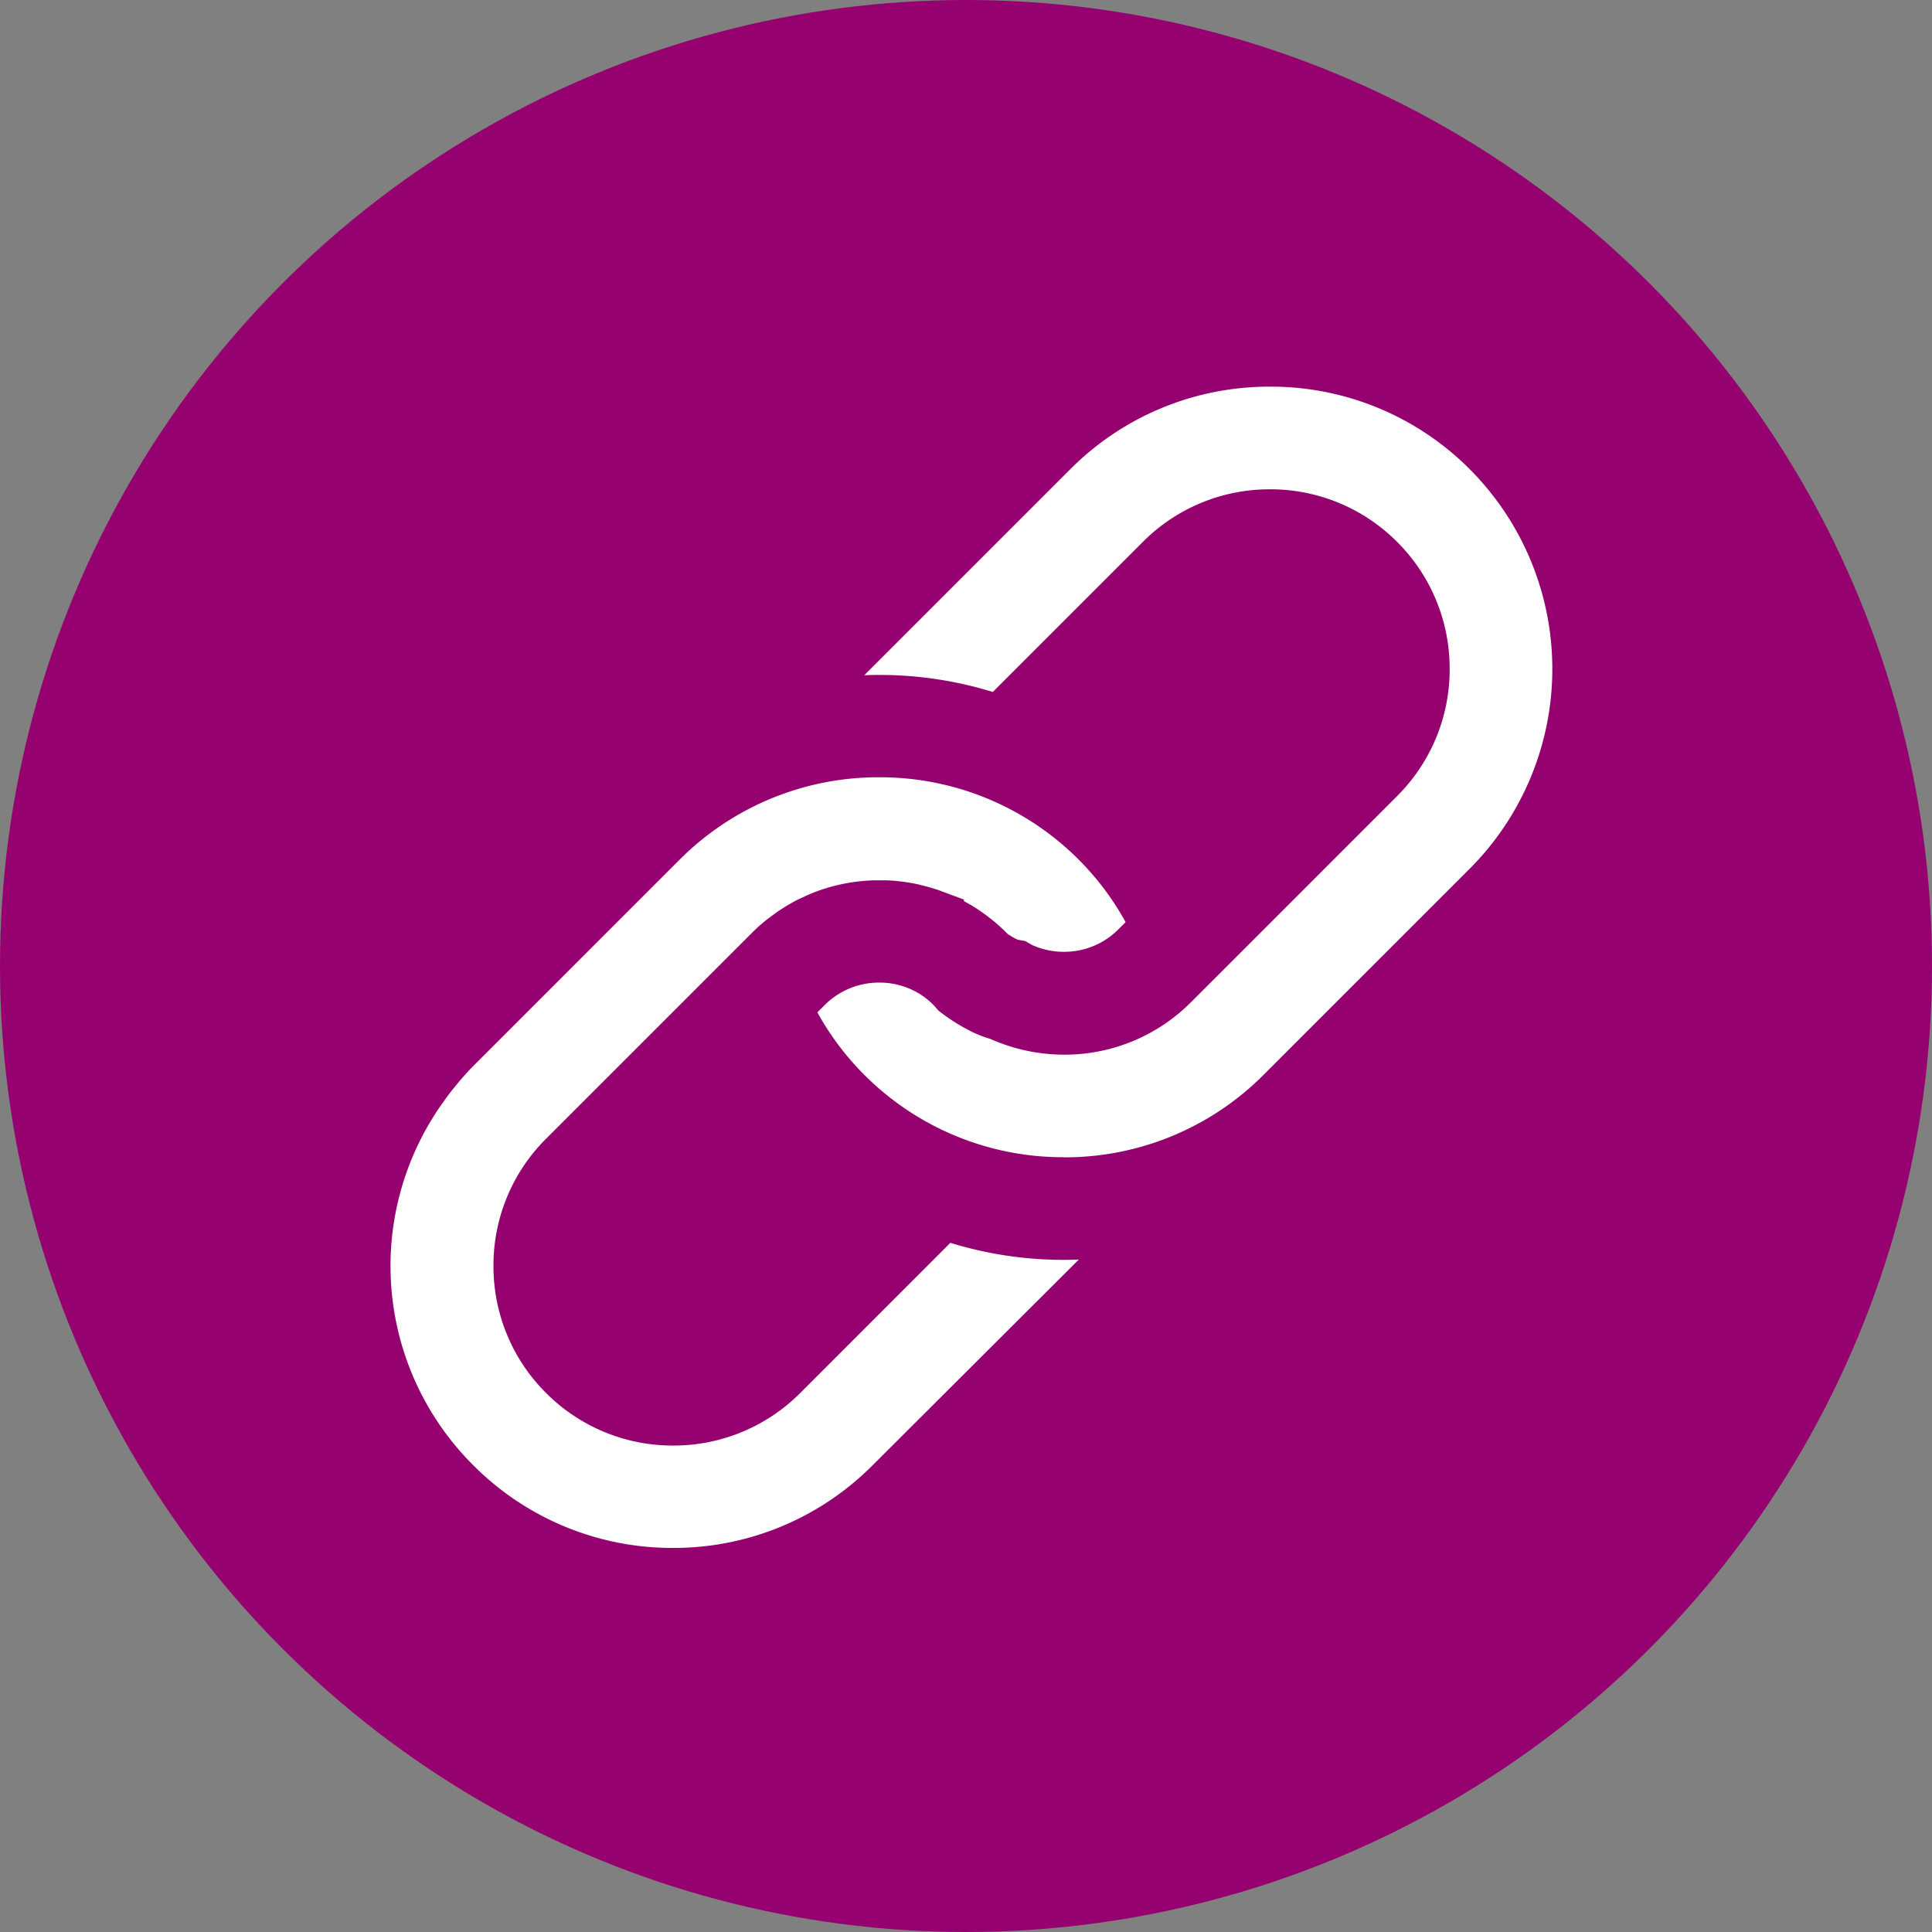
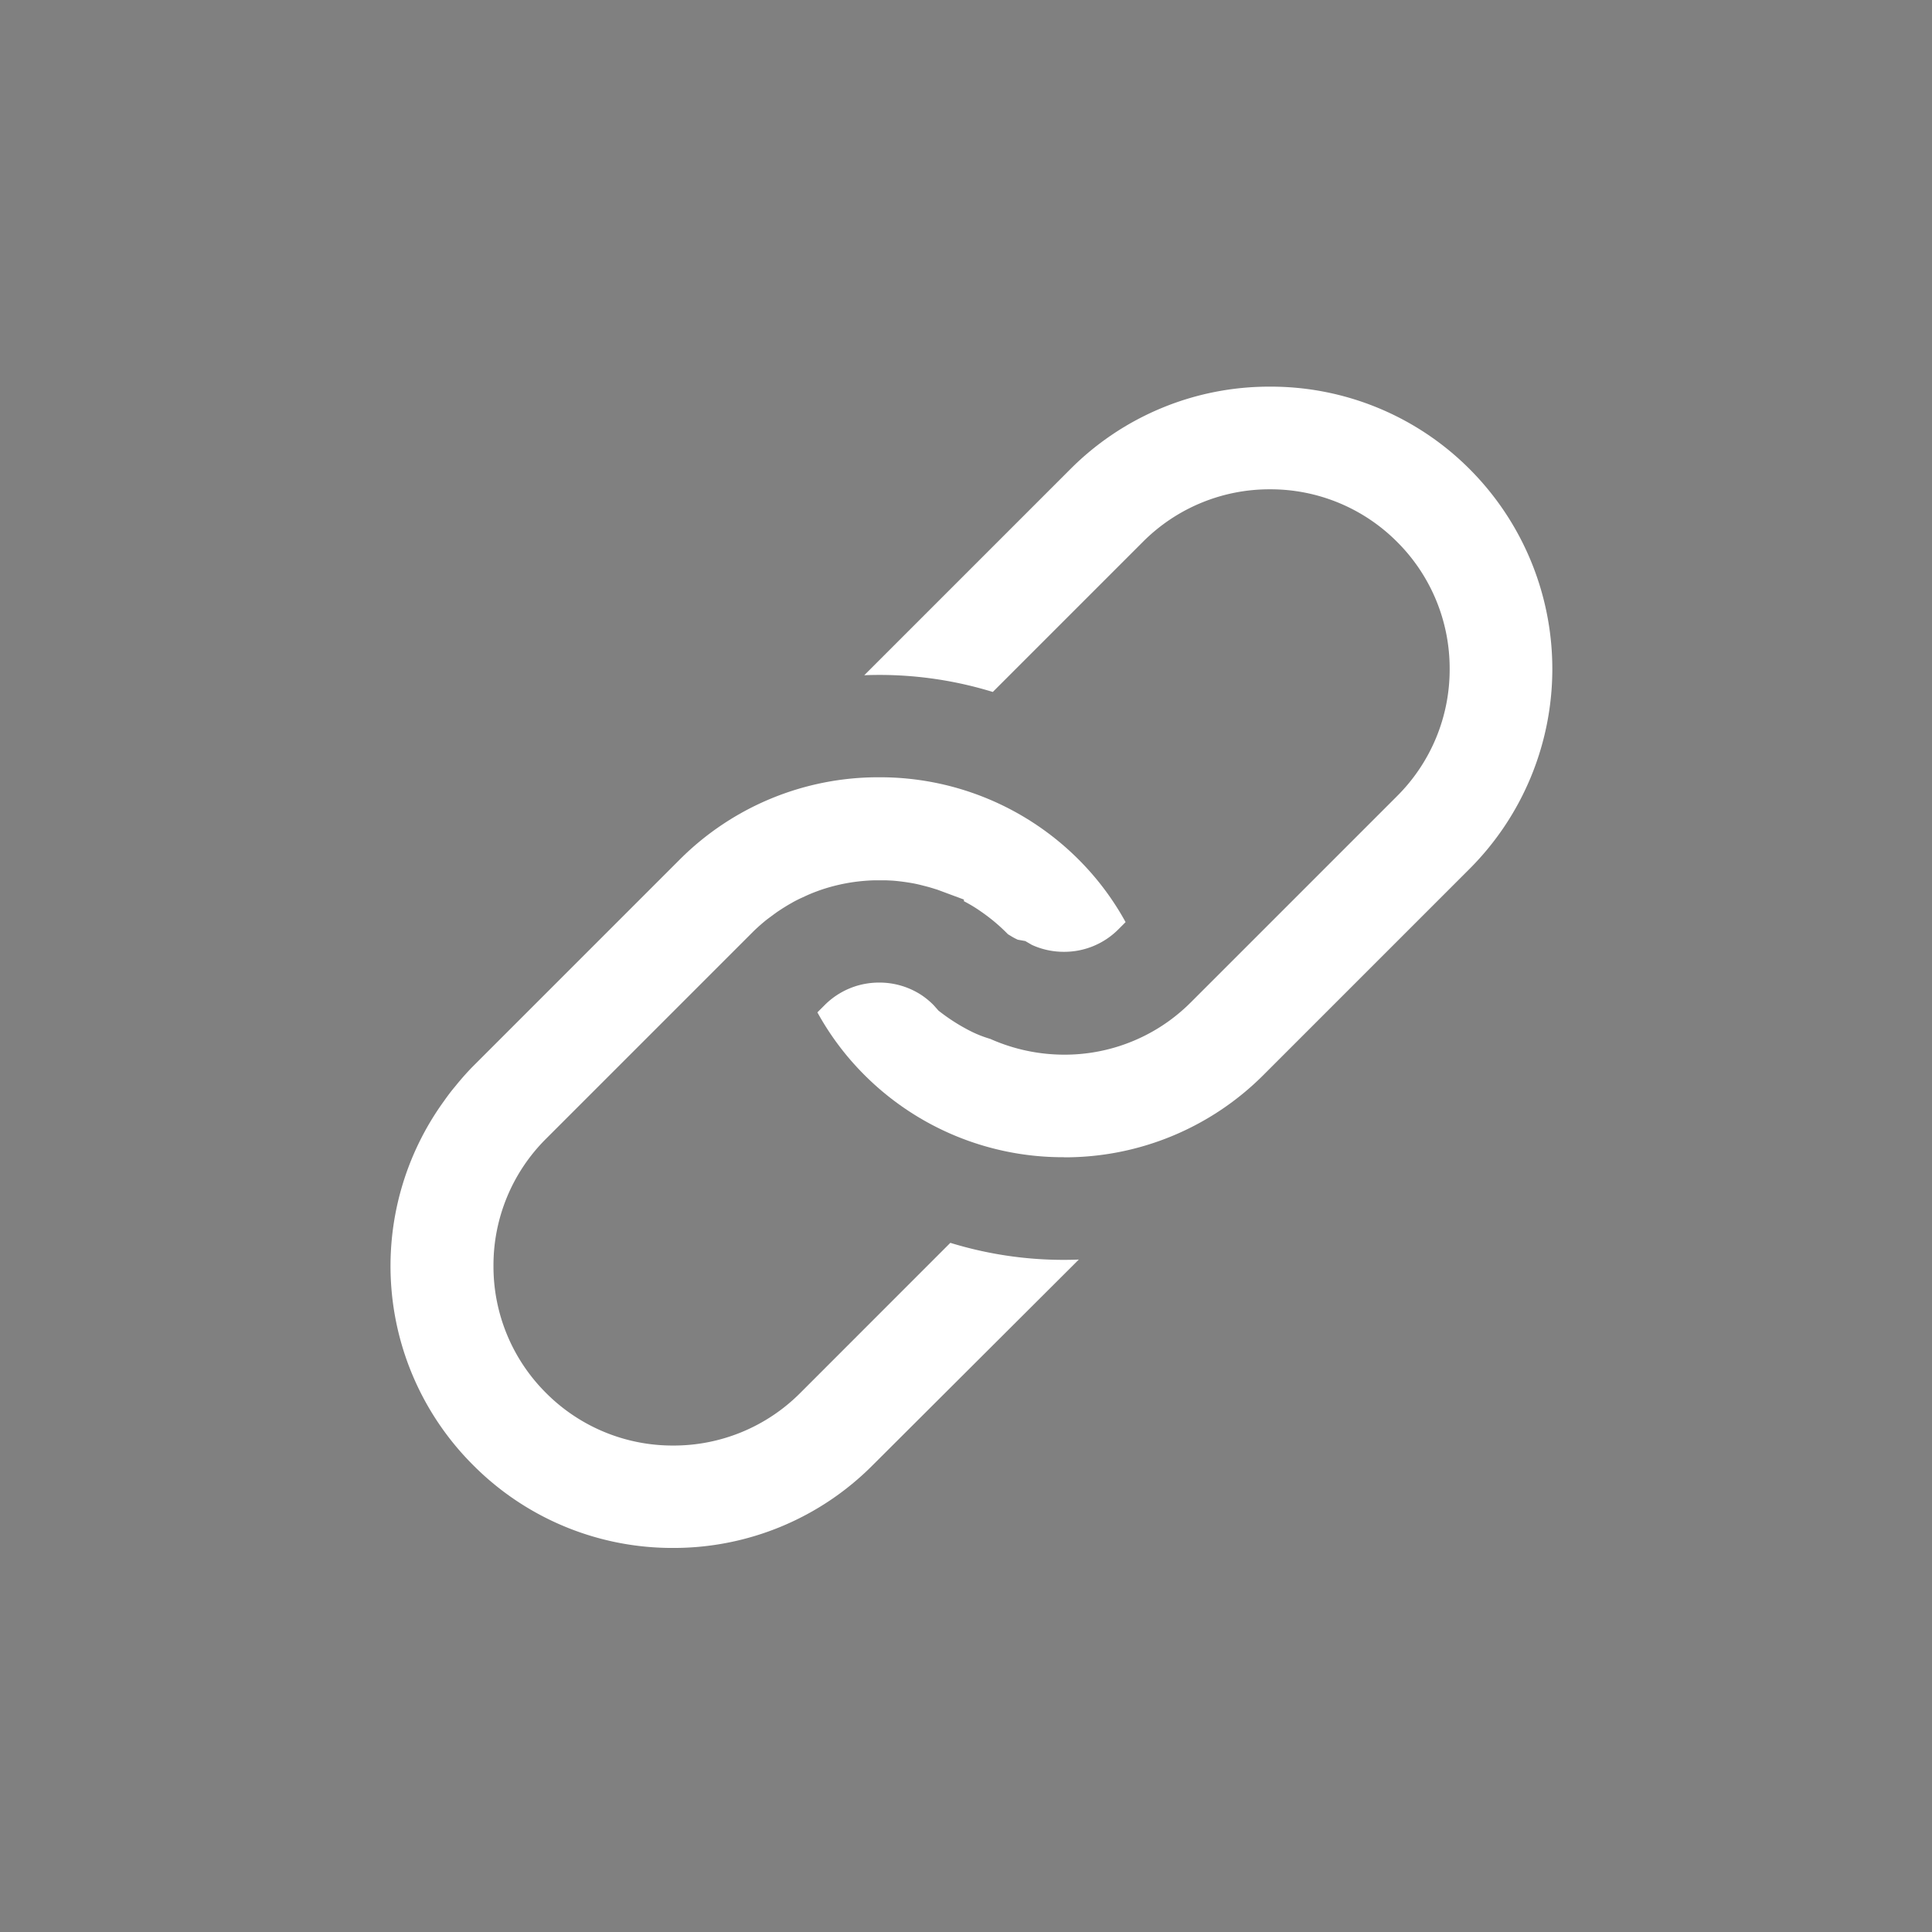
<svg xmlns="http://www.w3.org/2000/svg" width="38" height="38" viewBox="0 0 38 38">
  <rect x="0" y="0" width="38" height="38" fill="#808080" stroke="none" />
  <g id="Group_304" data-name="Group 304" transform="translate(0.077 -0.004)">
-     <circle id="Ellipse_12" data-name="Ellipse 12" cx="19" cy="19" r="19" transform="translate(-0.077 0.004)" fill="#960170" />
    <g id="Group_303" data-name="Group 303" transform="translate(7.604 7.607)">
      <g id="Group_301" data-name="Group 301" transform="translate(8.396 0)">
        <path id="Path_3586" data-name="Path 3586" d="M-258.621,328.846a5.518,5.518,0,0,1-3.928-1.624c-.12-.12-.235-.247-.342-.376a5.485,5.485,0,0,1-.577-.849l.144-.144a1.512,1.512,0,0,1,.673-.39,1.543,1.543,0,0,1,.4-.052,1.51,1.51,0,0,1,.832.247,1.515,1.515,0,0,1,.24.2l.094.106.051.039a3.752,3.752,0,0,0,.532.339l.031.016a2.273,2.273,0,0,0,.384.155l.02.006a3.578,3.578,0,0,0,1.453.31,3.506,3.506,0,0,0,2.066-.666,3.578,3.578,0,0,0,.429-.367l4.053-4.053a3.511,3.511,0,0,0,1.034-2.5,3.512,3.512,0,0,0-1.034-2.5,3.512,3.512,0,0,0-2.5-1.034,3.512,3.512,0,0,0-2.5,1.034l-2.952,2.952a7.582,7.582,0,0,0-2.234-.335q-.147,0-.294.006l4.052-4.052a5.519,5.519,0,0,1,3.929-1.624,5.518,5.518,0,0,1,3.928,1.624,5.563,5.563,0,0,1,0,7.857l-4.053,4.053a5.518,5.518,0,0,1-3.928,1.624Z" transform="translate(263.468 -313.688)" fill="#fff" />
      </g>
      <g id="Group_302" data-name="Group 302" transform="translate(0 7.684)">
        <path id="Path_3587" data-name="Path 3587" d="M-276.025,345.428a5.52,5.52,0,0,1-3.929-1.624,5.531,5.531,0,0,1-.576-7.169c.044-.063.087-.121.131-.178s.082-.1.126-.155c.118-.143.219-.254.319-.355l4.053-4.053a5.518,5.518,0,0,1,3.928-1.624,5.519,5.519,0,0,1,3.929,1.624,5.44,5.44,0,0,1,.918,1.225l-.144.144a1.5,1.5,0,0,1-1.07.44,1.509,1.509,0,0,1-.627-.135l-.133-.077-.146-.026a1.165,1.165,0,0,1-.125-.066l-.069-.042-.033-.033a3.588,3.588,0,0,0-.272-.245l-.028-.022c-.084-.067-.172-.13-.26-.189s-.18-.112-.273-.161v-.032l-.522-.194-.084-.026c-.052-.016-.1-.03-.152-.043s-.1-.026-.153-.038-.112-.023-.169-.032-.092-.014-.139-.02-.119-.014-.181-.019l-.127-.006c-.054,0-.108,0-.161,0l-.083,0a3.566,3.566,0,0,0-1.077.2l-.07.026c-.066.025-.134.053-.2.084l-.1.046c-.057.027-.116.057-.174.091-.04.022-.082.047-.124.073-.058.036-.1.064-.146.094-.022.015-.152.111-.152.111-.047.035-.076.057-.105.081-.084.07-.168.144-.247.224l-4.053,4.053a3.509,3.509,0,0,0-1.034,2.5,3.51,3.51,0,0,0,1.034,2.5,3.512,3.512,0,0,0,2.5,1.034,3.513,3.513,0,0,0,2.5-1.034l2.952-2.953a7.577,7.577,0,0,0,2.234.335q.147,0,.293-.006L-272.1,343.8A5.517,5.517,0,0,1-276.025,345.428Z" transform="translate(281.584 -330.269)" fill="#fff" />
      </g>
    </g>
  </g>
</svg>